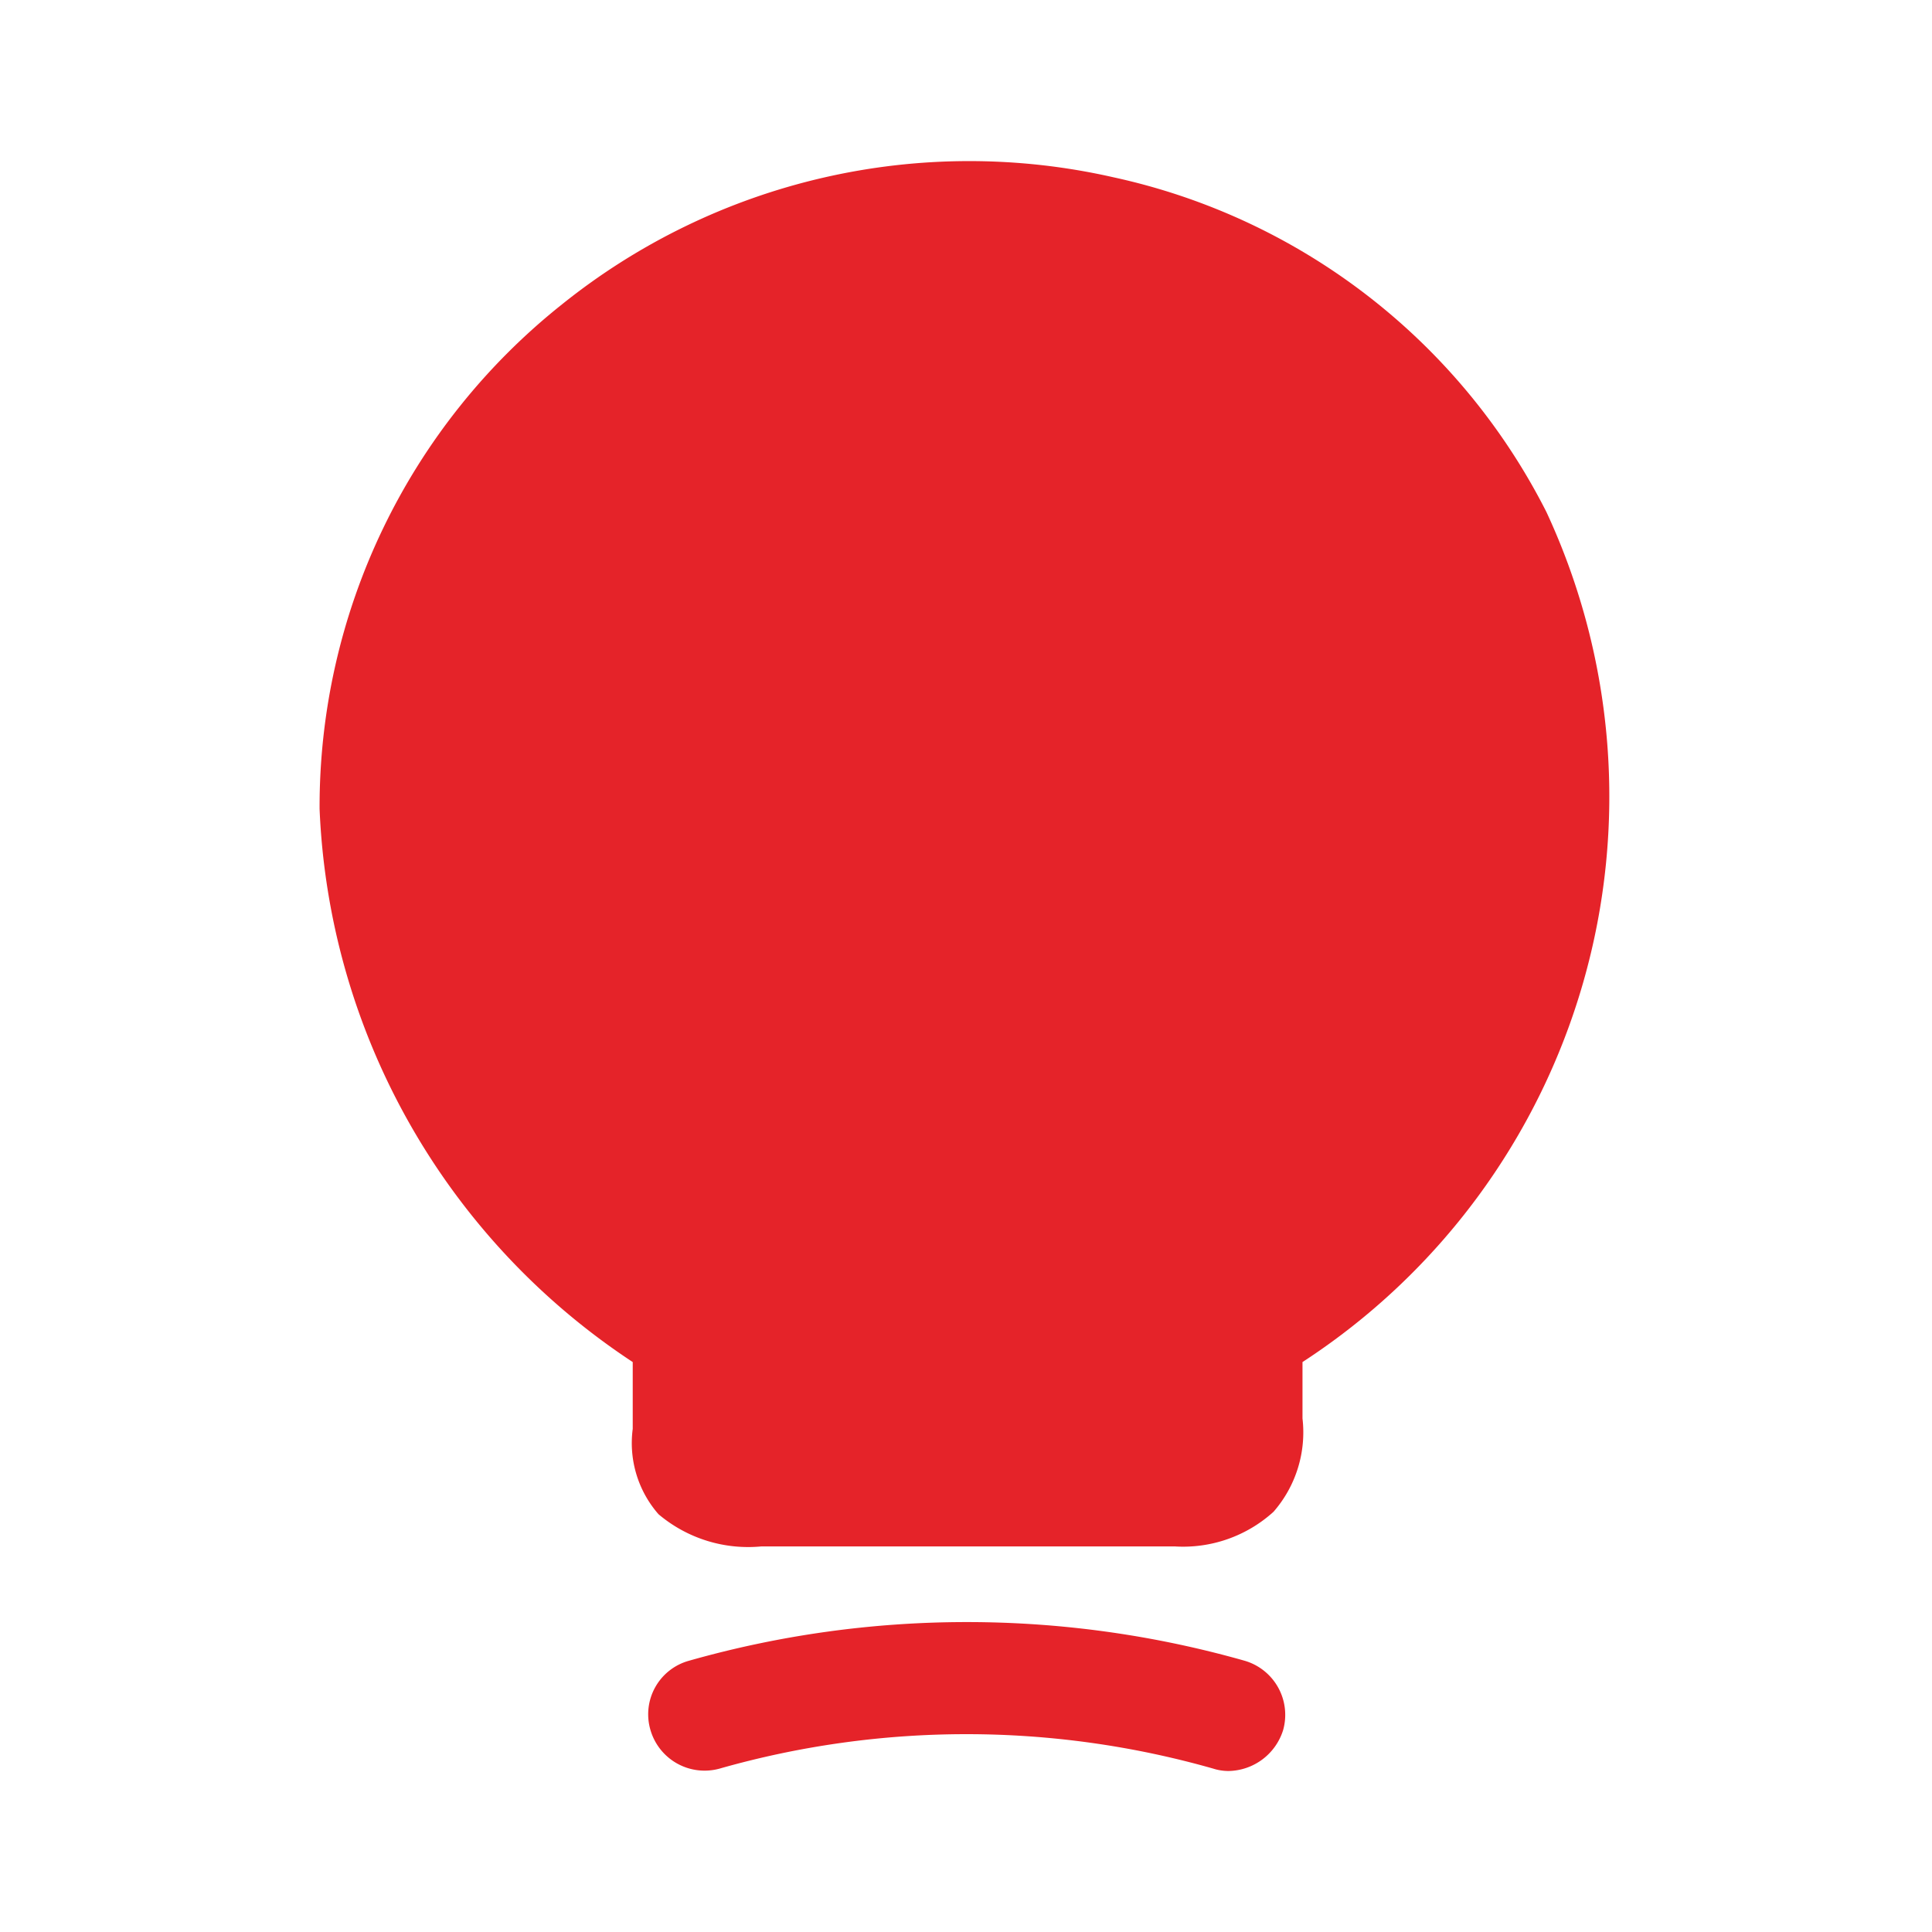
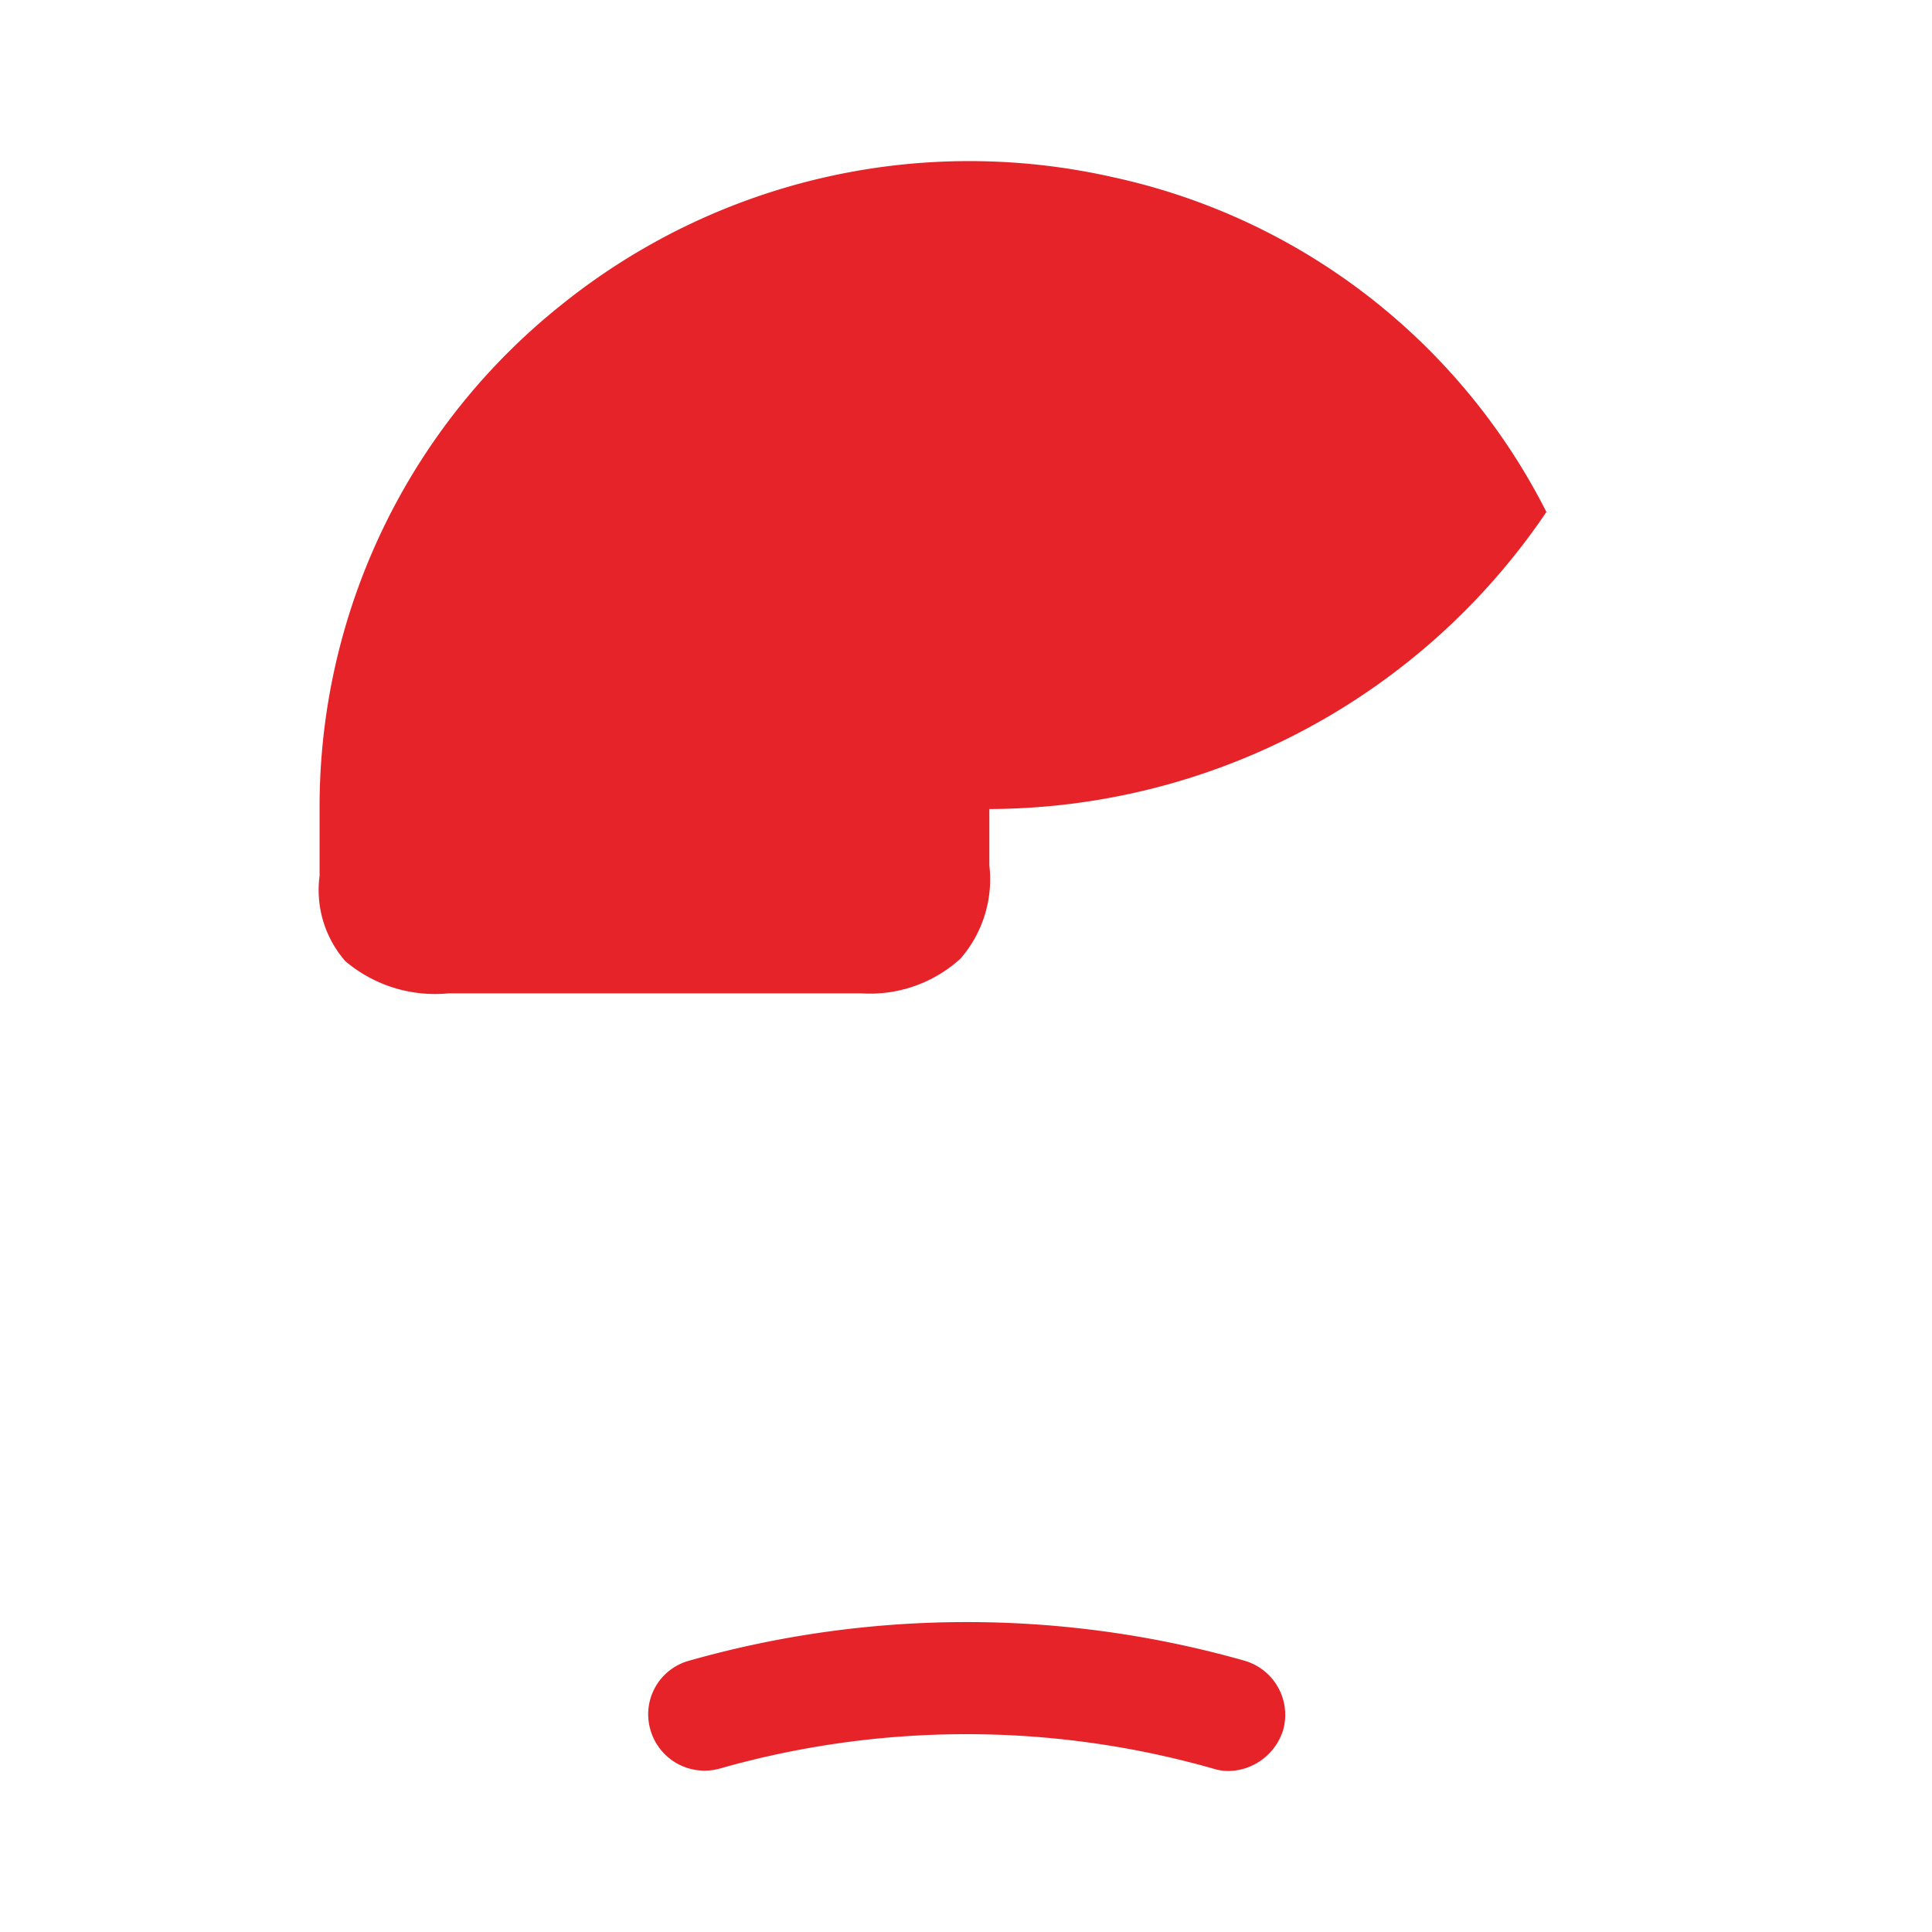
<svg xmlns="http://www.w3.org/2000/svg" width="24" height="24" viewBox="0 0 24 24">
  <g id="vuesax_bold_lamp-on" data-name="vuesax/bold/lamp-on" transform="translate(-492 -188)">
    <g id="lamp-on">
-       <path id="Vector" d="M15.24,4.358A7.915,7.915,0,0,0,9.86.2a8.079,8.079,0,0,0-6.85,1.58A7.973,7.973,0,0,0,0,8.048a8.655,8.655,0,0,0,3.89,6.87v.83a1.342,1.342,0,0,0,.32,1.06,1.725,1.725,0,0,0,1.28.4h5.13a1.671,1.671,0,0,0,1.23-.43,1.5,1.5,0,0,0,.36-1.16v-.7A8.381,8.381,0,0,0,15.24,4.358Z" transform="translate(495.97 190.002)" fill="#e52329" />
+       <path id="Vector" d="M15.24,4.358A7.915,7.915,0,0,0,9.86.2a8.079,8.079,0,0,0-6.85,1.58A7.973,7.973,0,0,0,0,8.048v.83a1.342,1.342,0,0,0,.32,1.06,1.725,1.725,0,0,0,1.28.4h5.13a1.671,1.671,0,0,0,1.23-.43,1.5,1.5,0,0,0,.36-1.16v-.7A8.381,8.381,0,0,0,15.24,4.358Z" transform="translate(495.97 190.002)" fill="#e52329" />
      <path id="Vector-2" data-name="Vector" d="M7.208,1.85a.628.628,0,0,1-.19-.03,11.2,11.2,0,0,0-6.13,0,.7.7,0,0,1-.86-.48A.69.69,0,0,1,.508.48a12.638,12.638,0,0,1,6.9,0,.7.7,0,0,1,.48.86A.723.723,0,0,1,7.208,1.85Z" transform="translate(500.052 208.15)" fill="#e52329" />
-       <path id="Vector-3" data-name="Vector" d="M0,0H24V24H0Z" transform="translate(516 212) rotate(180)" fill="none" opacity="0" />
    </g>
  </g>
</svg>